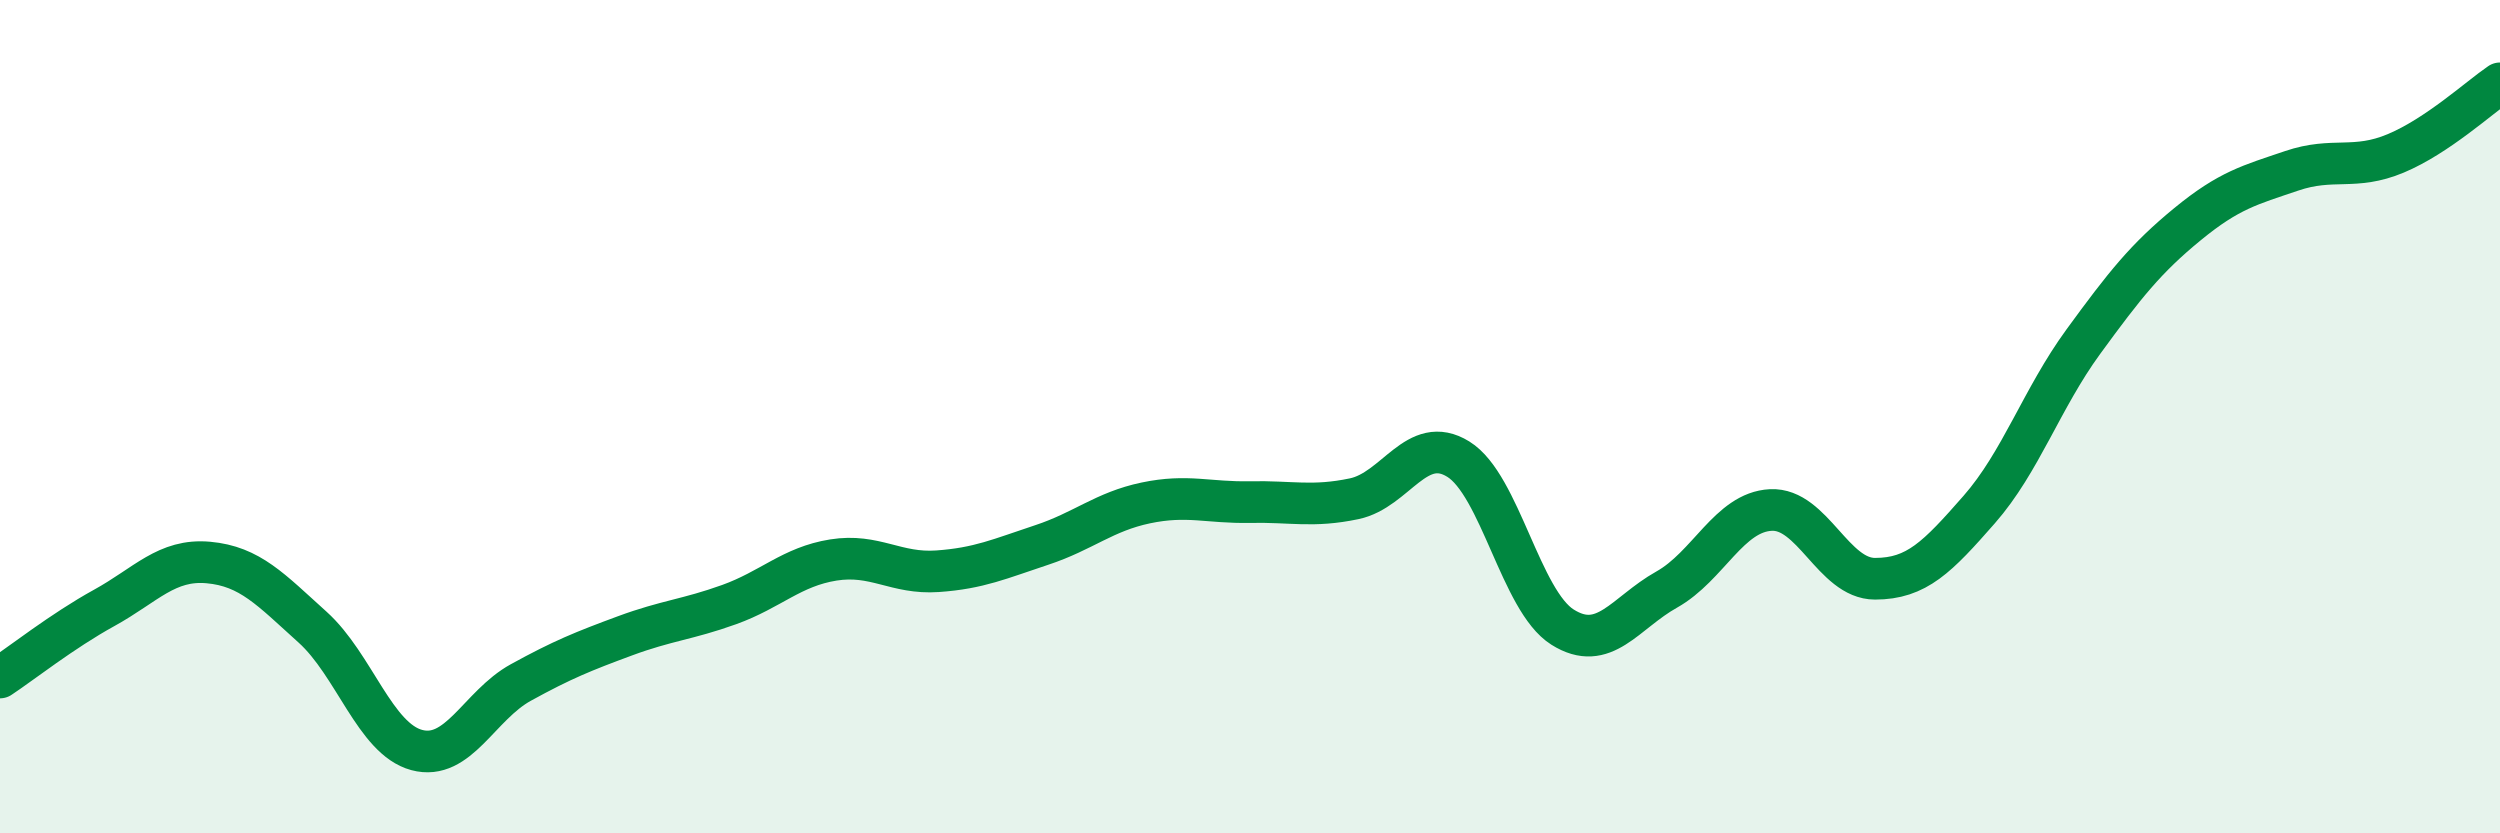
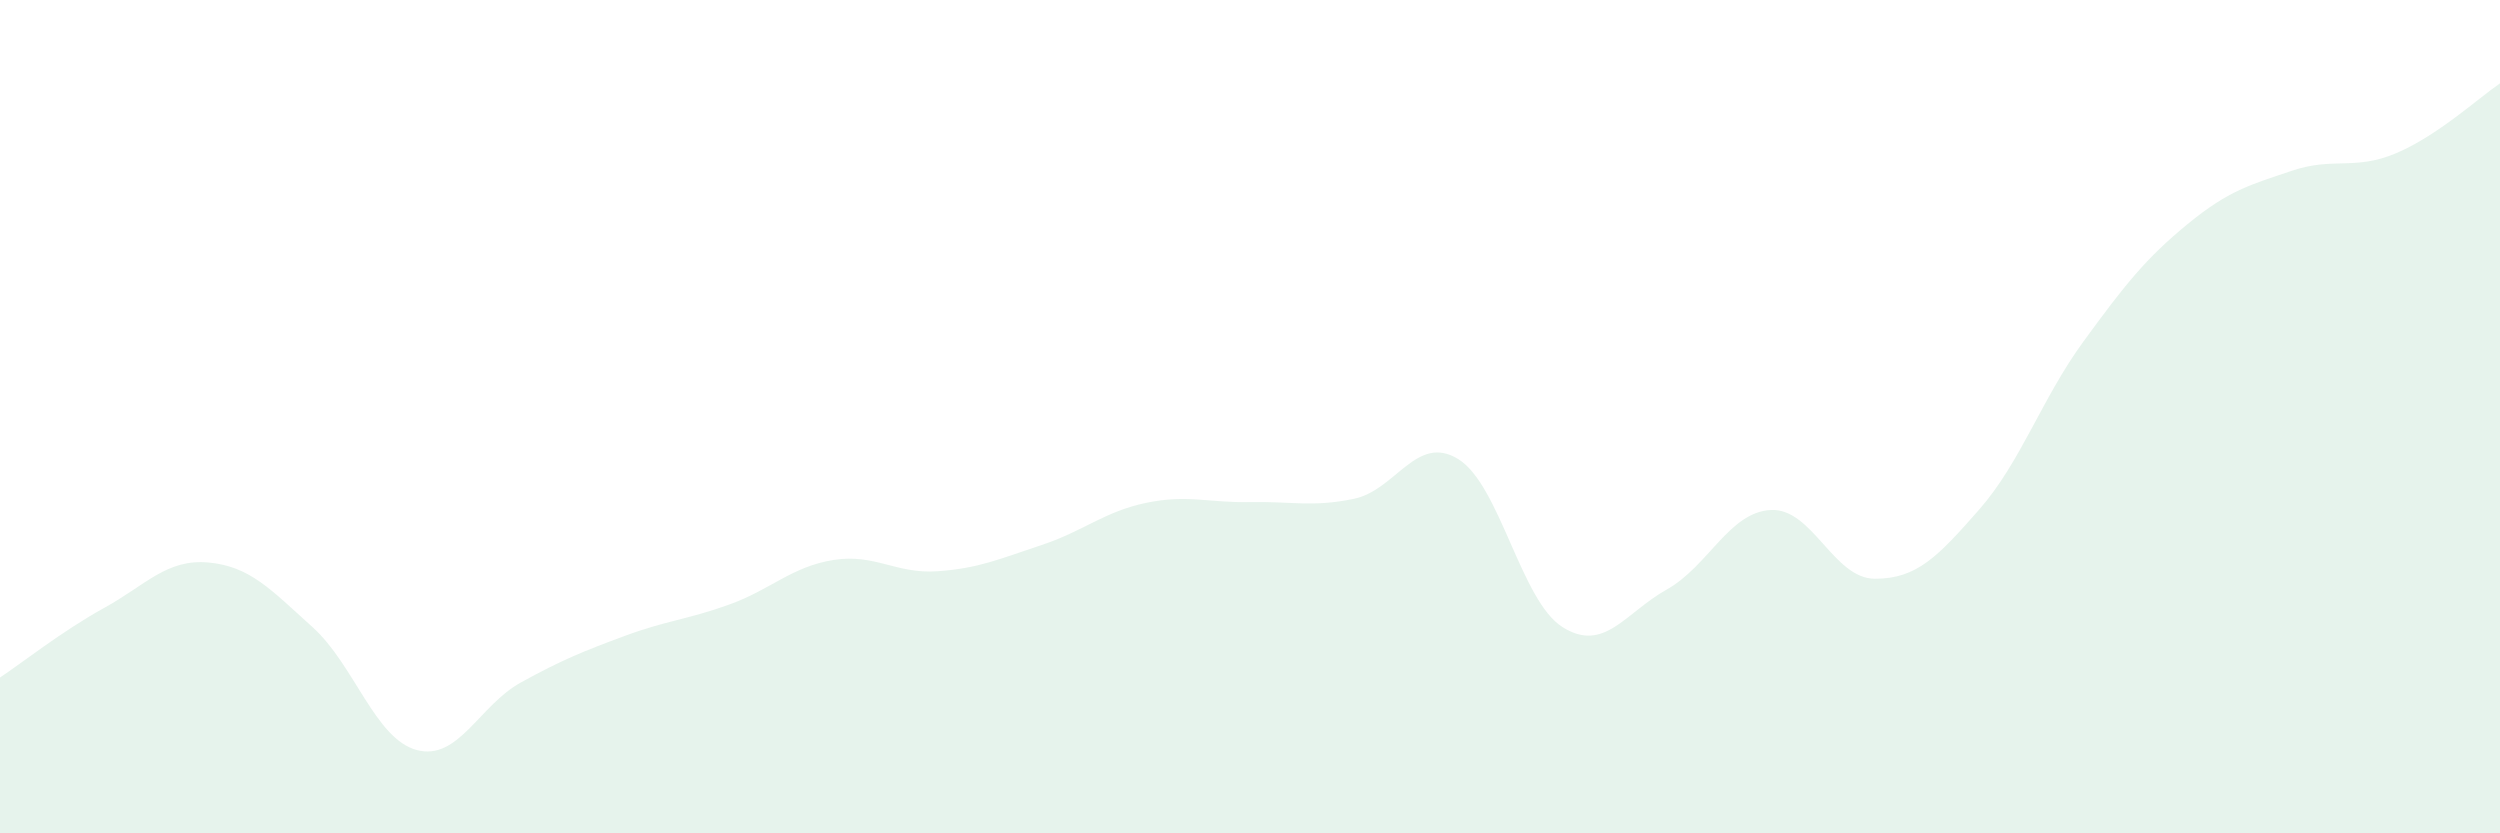
<svg xmlns="http://www.w3.org/2000/svg" width="60" height="20" viewBox="0 0 60 20">
  <path d="M 0,16.26 C 0.5,15.93 1.5,15.14 2.5,14.59 C 3.5,14.04 4,13.41 5,13.5 C 6,13.59 6.5,14.15 7.5,15.05 C 8.5,15.95 9,17.73 10,18 C 11,18.27 11.5,16.93 12.5,16.38 C 13.5,15.83 14,15.63 15,15.26 C 16,14.89 16.5,14.87 17.5,14.51 C 18.5,14.15 19,13.6 20,13.44 C 21,13.28 21.5,13.78 22.5,13.71 C 23.5,13.64 24,13.41 25,13.08 C 26,12.75 26.5,12.28 27.5,12.07 C 28.5,11.86 29,12.07 30,12.05 C 31,12.03 31.5,12.18 32.5,11.97 C 33.5,11.76 34,10.4 35,11.02 C 36,11.64 36.5,14.42 37.5,15.05 C 38.5,15.68 39,14.71 40,14.15 C 41,13.59 41.5,12.29 42.5,12.24 C 43.5,12.19 44,13.89 45,13.89 C 46,13.89 46.5,13.37 47.5,12.23 C 48.5,11.09 49,9.57 50,8.2 C 51,6.83 51.5,6.2 52.5,5.38 C 53.5,4.56 54,4.44 55,4.1 C 56,3.76 56.5,4.1 57.5,3.68 C 58.5,3.26 59.5,2.34 60,2L60 20L0 20Z" fill="#008740" opacity="0.1" stroke-linecap="round" stroke-linejoin="round" />
-   <path d="M 0,16.26 C 0.5,15.93 1.5,15.14 2.5,14.59 C 3.5,14.04 4,13.41 5,13.5 C 6,13.59 6.5,14.15 7.5,15.05 C 8.5,15.95 9,17.73 10,18 C 11,18.27 11.5,16.93 12.5,16.38 C 13.5,15.83 14,15.63 15,15.26 C 16,14.89 16.5,14.87 17.5,14.51 C 18.5,14.15 19,13.6 20,13.44 C 21,13.28 21.5,13.78 22.5,13.71 C 23.5,13.64 24,13.41 25,13.08 C 26,12.75 26.5,12.28 27.5,12.07 C 28.5,11.86 29,12.07 30,12.05 C 31,12.03 31.5,12.18 32.5,11.97 C 33.5,11.76 34,10.4 35,11.02 C 36,11.64 36.5,14.42 37.5,15.05 C 38.5,15.68 39,14.71 40,14.15 C 41,13.59 41.5,12.29 42.5,12.24 C 43.5,12.19 44,13.89 45,13.89 C 46,13.89 46.5,13.37 47.5,12.23 C 48.5,11.09 49,9.57 50,8.2 C 51,6.83 51.5,6.2 52.5,5.38 C 53.5,4.56 54,4.44 55,4.1 C 56,3.76 56.5,4.1 57.5,3.68 C 58.5,3.26 59.5,2.34 60,2" stroke="#008740" stroke-width="1" fill="none" stroke-linecap="round" stroke-linejoin="round" />
</svg>